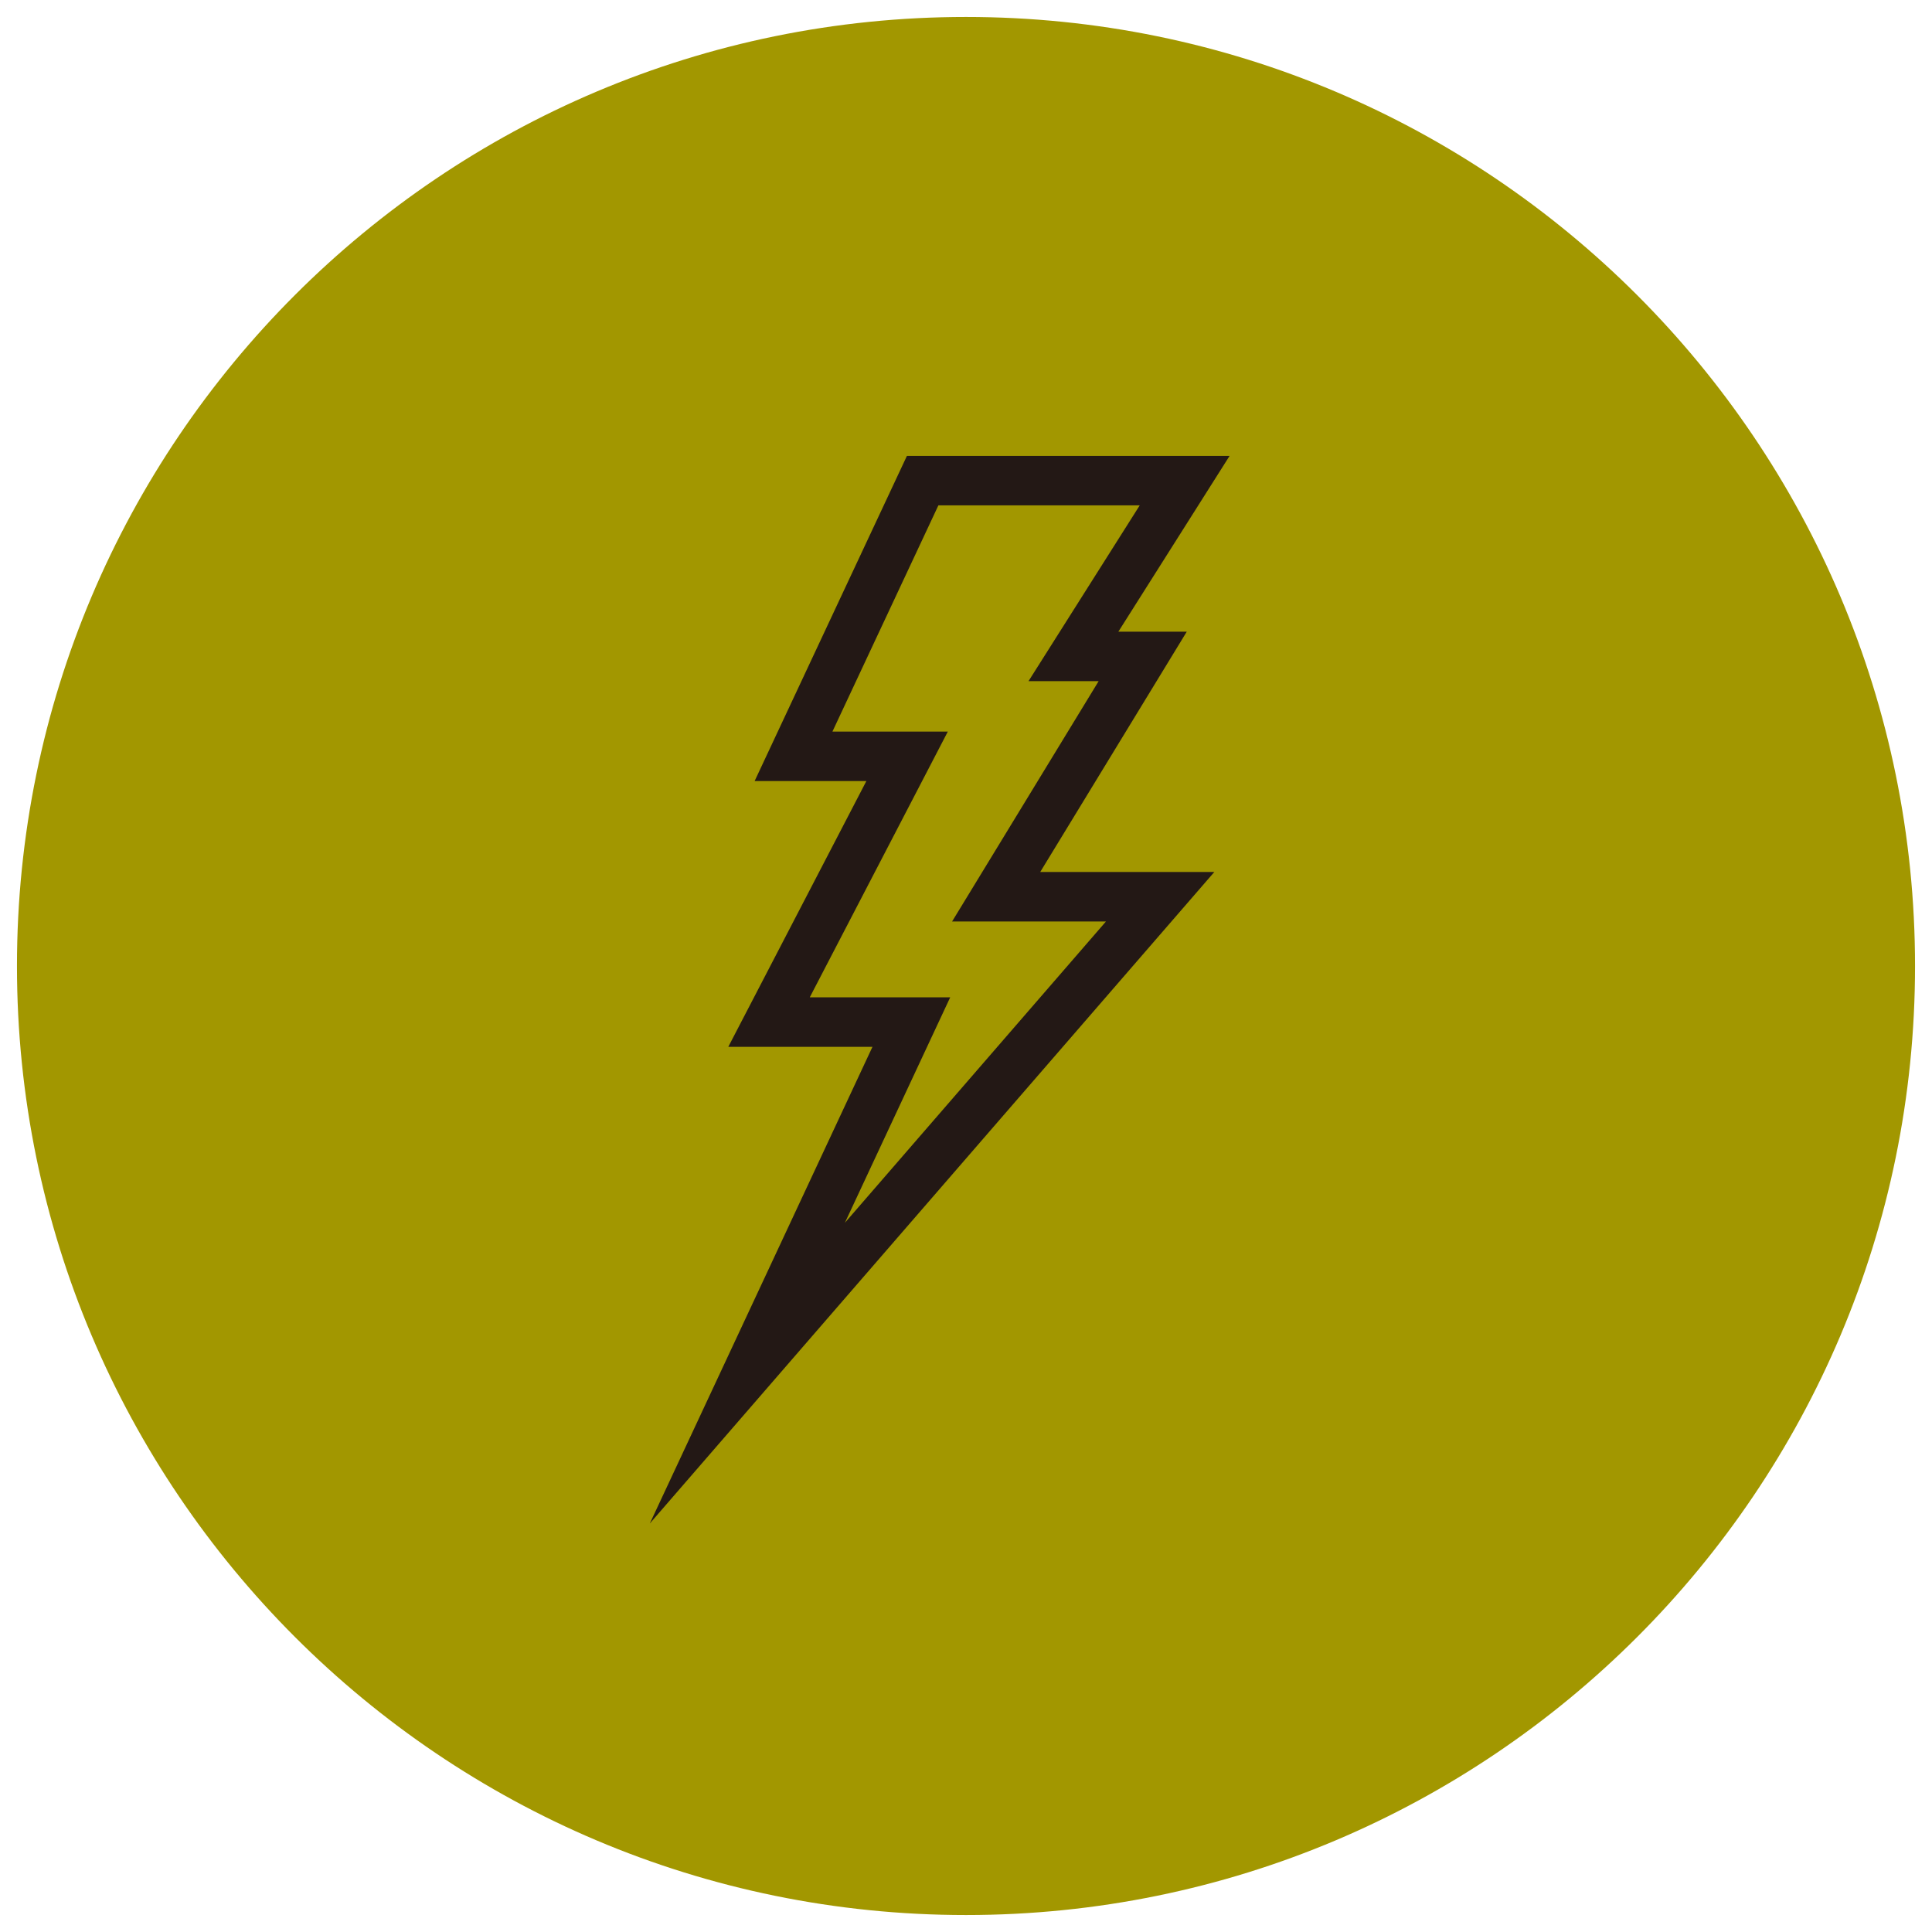
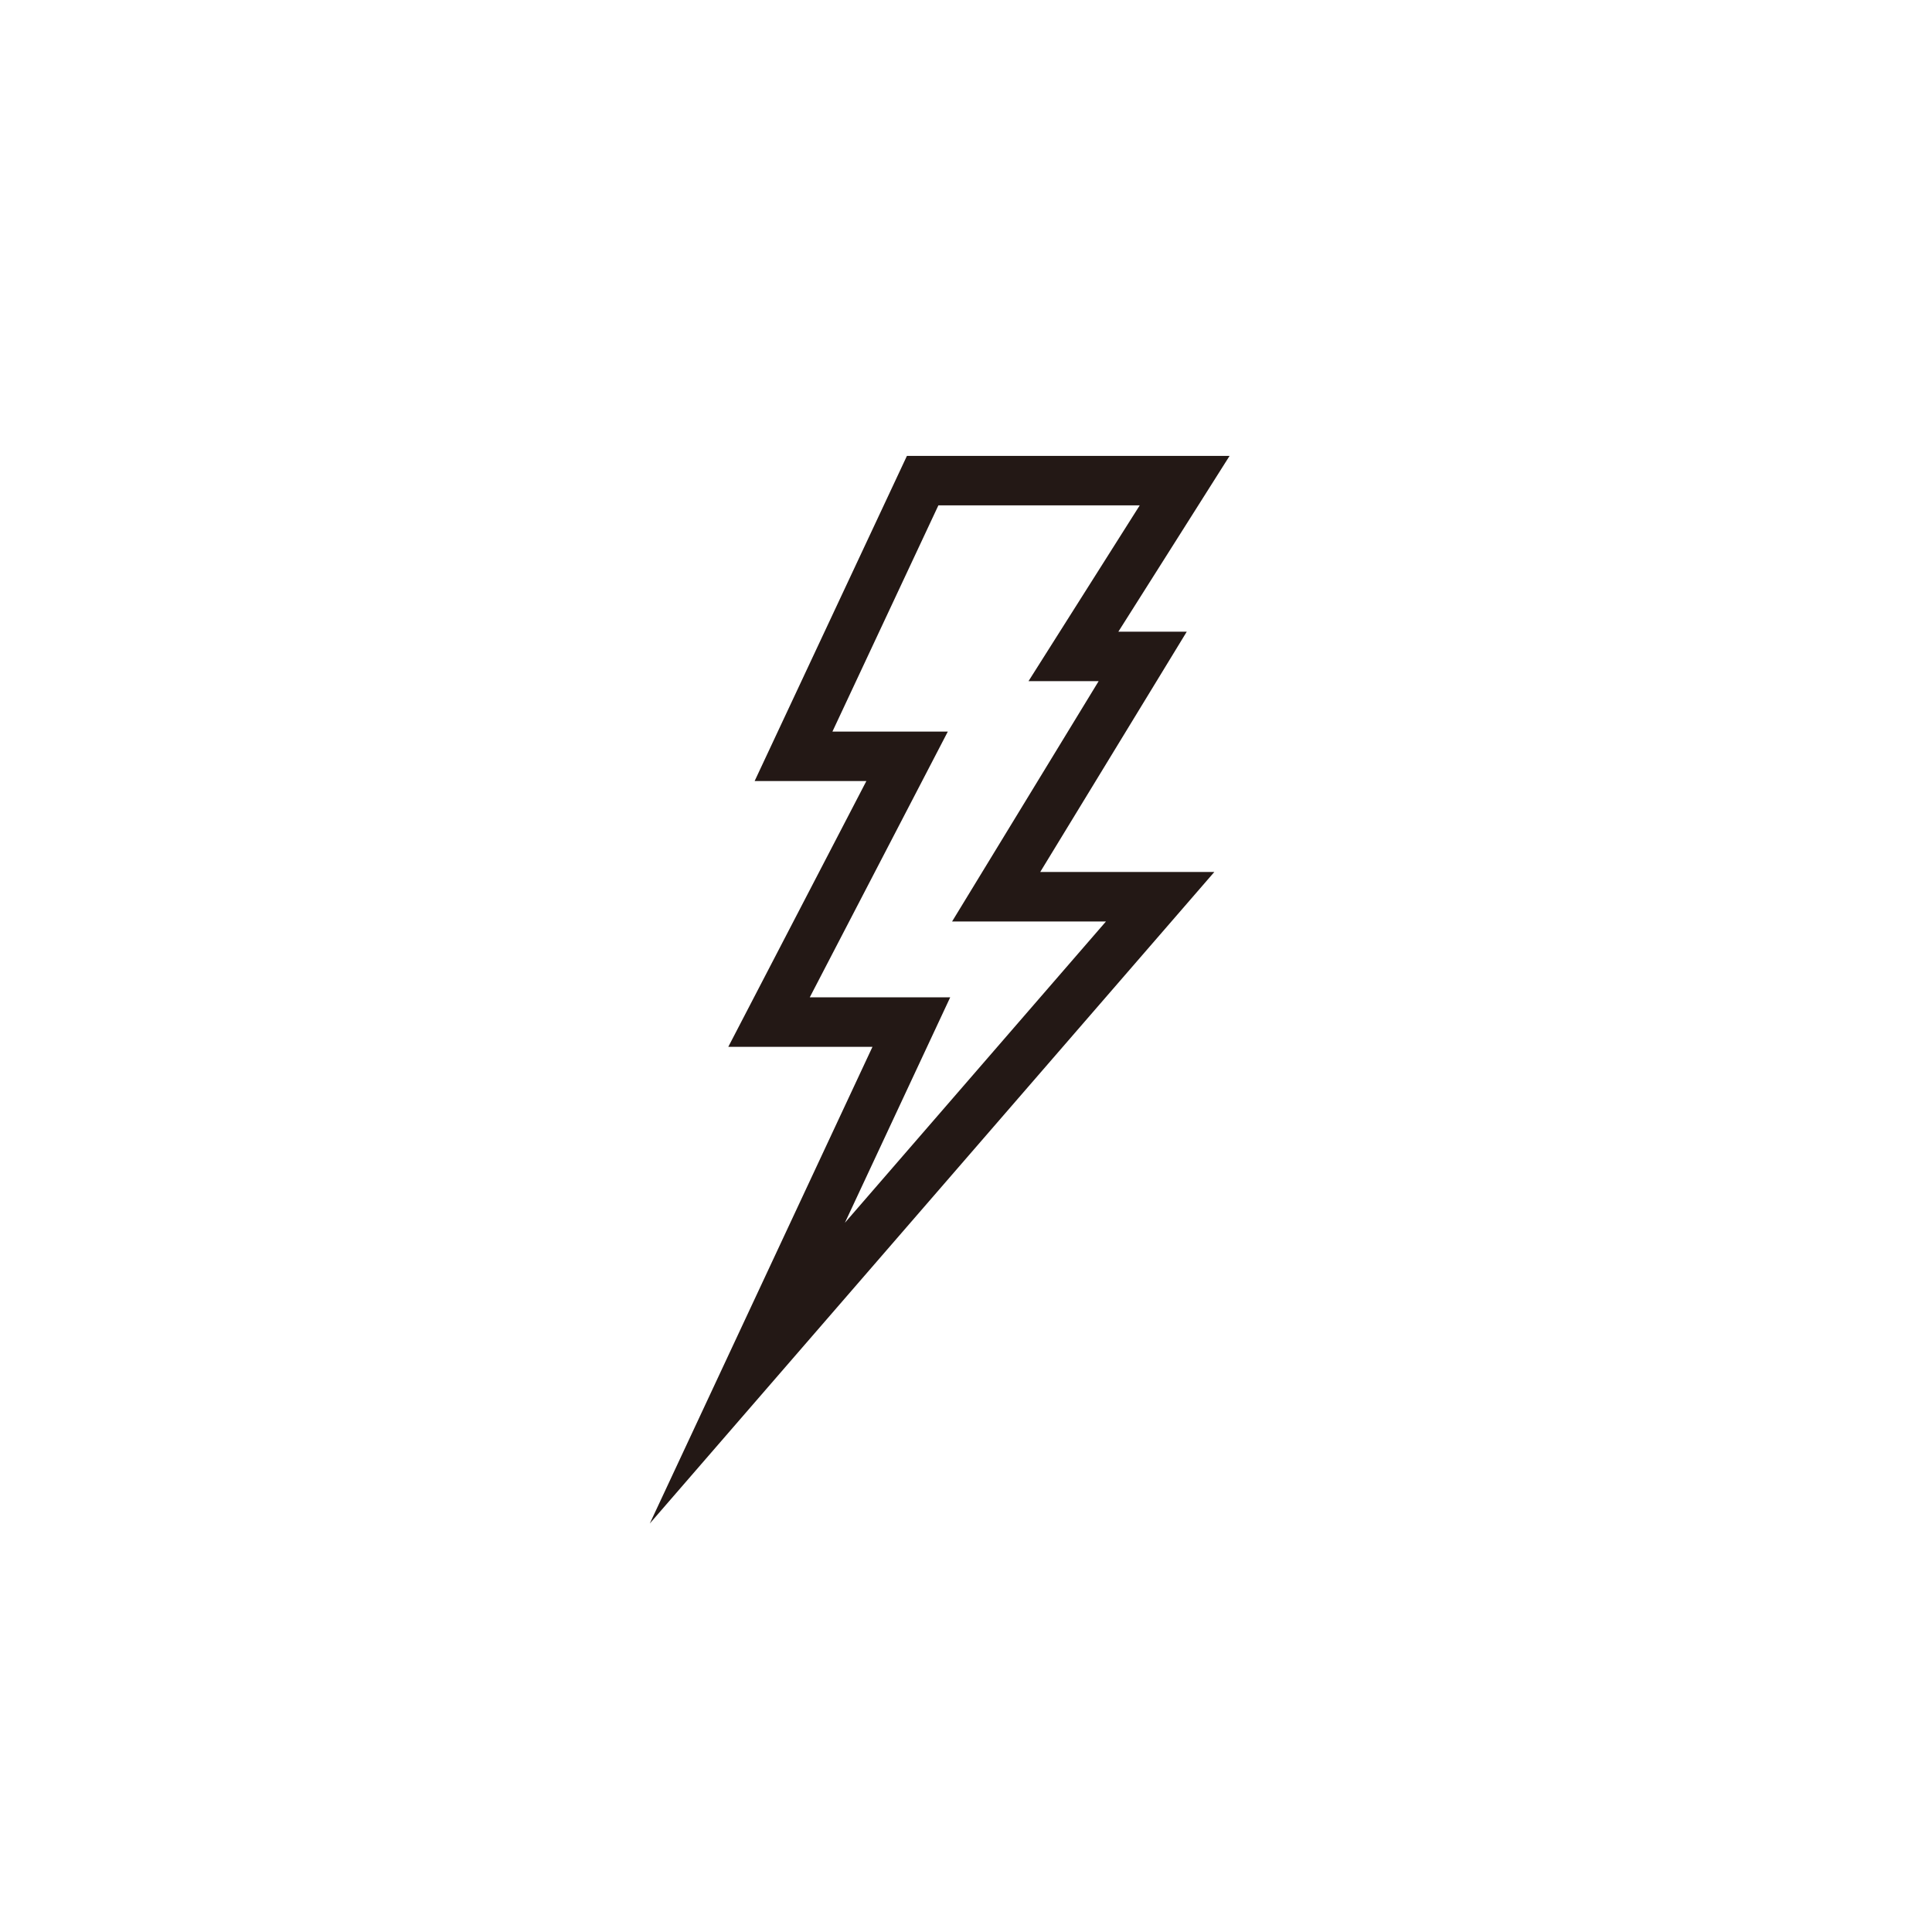
<svg xmlns="http://www.w3.org/2000/svg" width="41" height="41" viewBox="0 0 41 41">
  <defs>
    <style>.b{fill:#a29700;}.c{fill:none;stroke:#231815;stroke-linecap:round;stroke-miterlimit:10;stroke-width:1.05px;}</style>
  </defs>
-   <path class="b" d="M40.64,20.5c0,11.13-9.02,20.14-20.14,20.14S.36,31.62.36,20.5,9.38.36,20.5.36s20.14,9.02,20.14,20.14Z" />
  <polygon class="c" points="25.14 10.2 19.58 10.2 16.84 16.05 19.25 16.05 16.32 21.69 19.34 21.69 15.86 29.14 24.62 19.03 21.14 19.03 24.25 13.93 22.78 13.93 25.14 10.2" />
</svg>